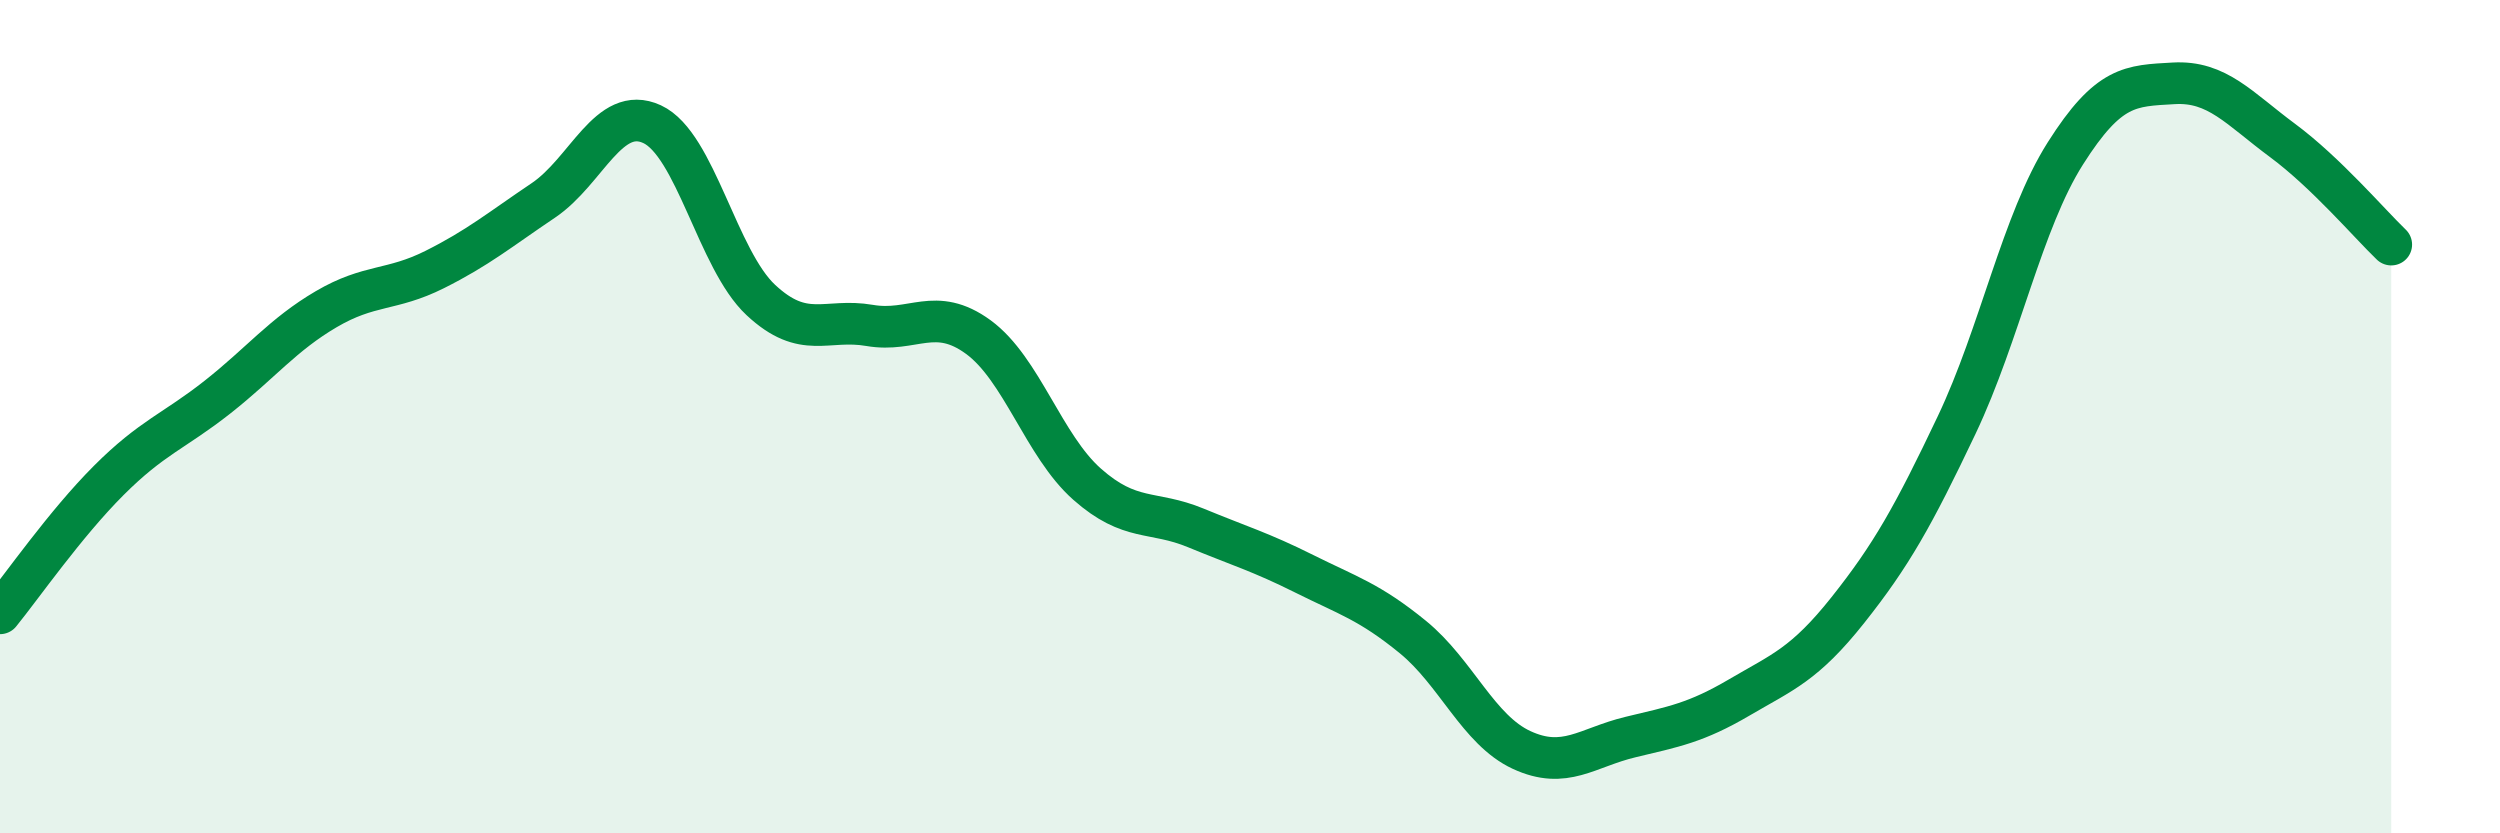
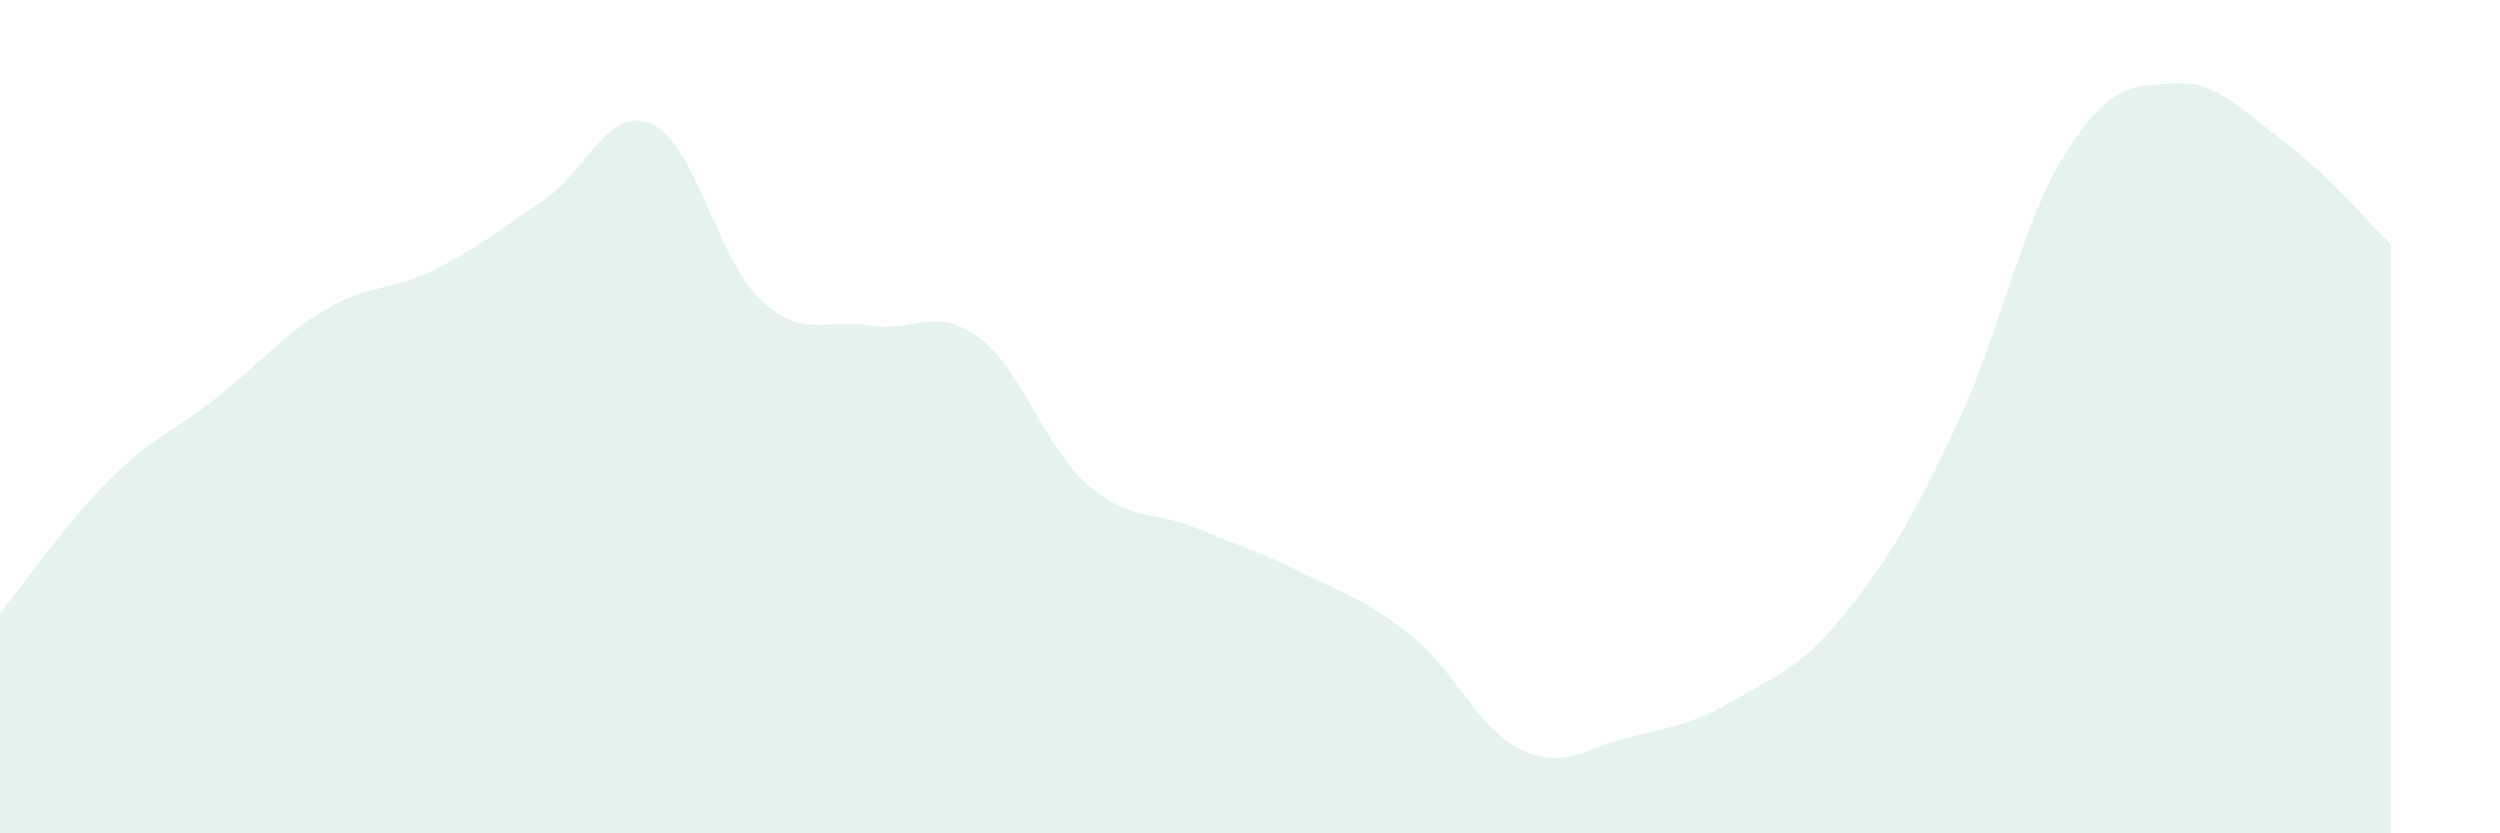
<svg xmlns="http://www.w3.org/2000/svg" width="60" height="20" viewBox="0 0 60 20">
  <path d="M 0,14.72 C 0.52,14.08 1.57,12.57 2.61,11.53 C 3.65,10.49 4.18,10.35 5.22,9.53 C 6.26,8.71 6.79,8.03 7.83,7.42 C 8.87,6.81 9.39,6.99 10.43,6.47 C 11.47,5.95 12,5.51 13.04,4.81 C 14.08,4.11 14.61,2.5 15.65,2.98 C 16.69,3.46 17.22,6.23 18.26,7.2 C 19.3,8.17 19.83,7.63 20.87,7.81 C 21.91,7.99 22.44,7.33 23.48,8.09 C 24.52,8.85 25.05,10.7 26.09,11.62 C 27.13,12.54 27.66,12.24 28.7,12.67 C 29.74,13.1 30.26,13.25 31.3,13.77 C 32.34,14.29 32.87,14.44 33.91,15.29 C 34.95,16.14 35.48,17.52 36.52,18 C 37.56,18.48 38.09,17.94 39.13,17.69 C 40.17,17.44 40.7,17.35 41.74,16.74 C 42.78,16.13 43.31,15.95 44.35,14.64 C 45.39,13.33 45.92,12.39 46.96,10.2 C 48,8.01 48.53,5.32 49.57,3.68 C 50.61,2.04 51.13,2.06 52.17,2 C 53.21,1.94 53.74,2.6 54.78,3.37 C 55.82,4.14 56.87,5.37 57.39,5.87L57.39 20L0 20Z" fill="#008740" opacity="0.1" stroke-linecap="round" stroke-linejoin="round" />
-   <path d="M 0,14.72 C 0.52,14.08 1.57,12.57 2.61,11.53 C 3.65,10.49 4.18,10.35 5.22,9.53 C 6.26,8.71 6.79,8.03 7.83,7.42 C 8.87,6.81 9.39,6.99 10.43,6.47 C 11.47,5.95 12,5.51 13.04,4.81 C 14.08,4.11 14.61,2.5 15.65,2.98 C 16.69,3.46 17.22,6.23 18.26,7.2 C 19.3,8.17 19.83,7.63 20.87,7.81 C 21.91,7.99 22.44,7.33 23.48,8.09 C 24.52,8.85 25.05,10.7 26.09,11.62 C 27.13,12.54 27.66,12.24 28.7,12.67 C 29.74,13.1 30.26,13.25 31.3,13.77 C 32.34,14.29 32.87,14.44 33.91,15.29 C 34.95,16.14 35.48,17.52 36.52,18 C 37.56,18.48 38.09,17.94 39.13,17.69 C 40.17,17.44 40.7,17.35 41.74,16.74 C 42.78,16.13 43.31,15.95 44.35,14.64 C 45.39,13.33 45.92,12.39 46.96,10.2 C 48,8.01 48.53,5.32 49.57,3.68 C 50.61,2.04 51.13,2.06 52.17,2 C 53.21,1.94 53.74,2.6 54.78,3.37 C 55.82,4.14 56.87,5.37 57.39,5.87" stroke="#008740" stroke-width="1" fill="none" stroke-linecap="round" stroke-linejoin="round" />
</svg>